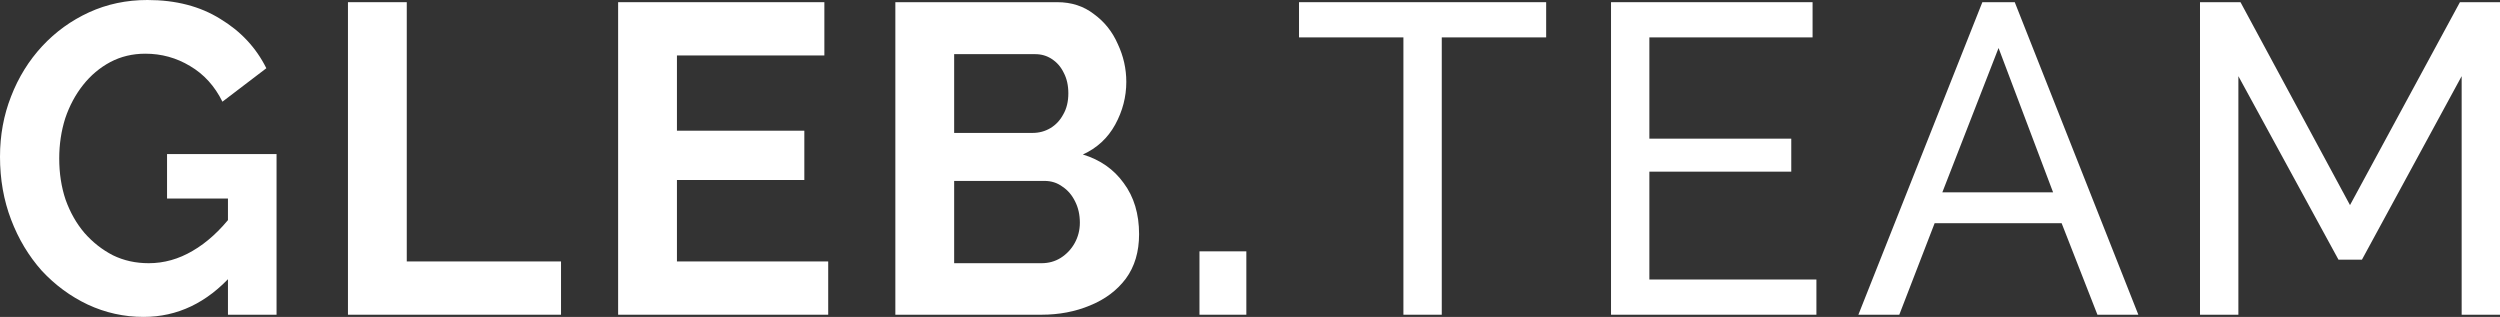
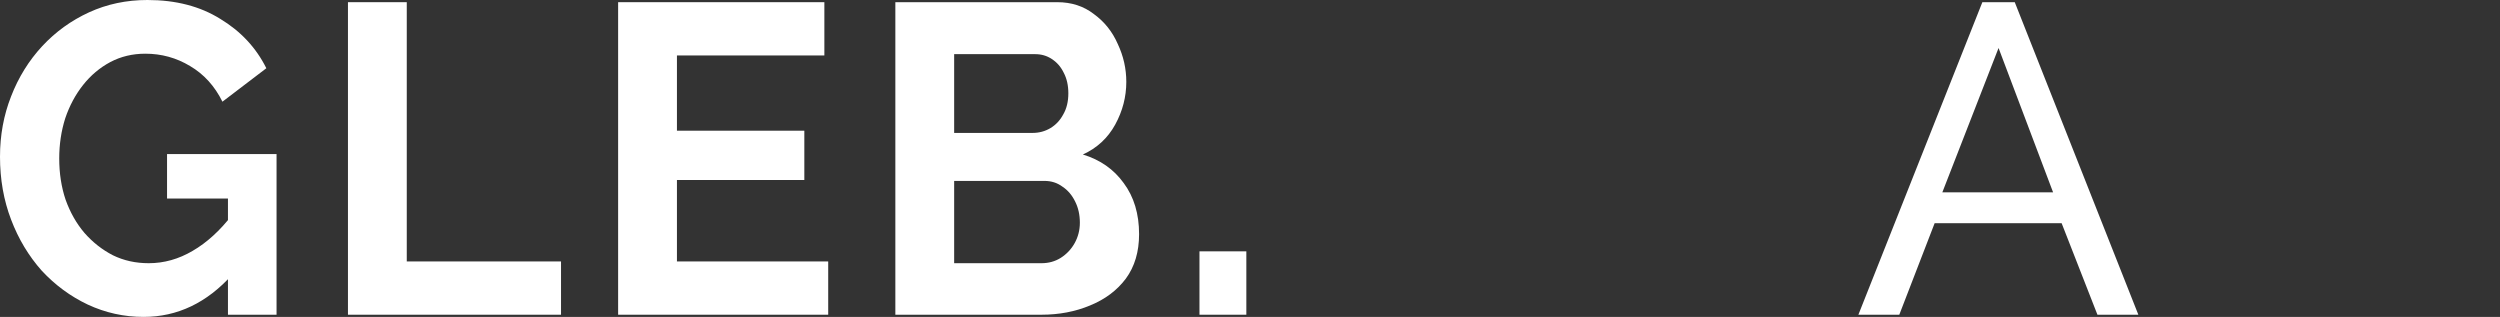
<svg xmlns="http://www.w3.org/2000/svg" width="71" height="9" viewBox="0 0 71 9" fill="none">
  <rect x="0" y="0" width="71" height="9" fill="#333333" stroke="none" />
  <path d="M4.078 9C3.522 9 2.993 8.883 2.493 8.65C2.001 8.417 1.565 8.096 1.186 7.688C0.815 7.271 0.524 6.787 0.315 6.237C0.105 5.688 0 5.092 0 4.45C0 3.842 0.105 3.271 0.315 2.737C0.524 2.196 0.819 1.721 1.198 1.312C1.577 0.904 2.021 0.583 2.529 0.35C3.038 0.117 3.59 0 4.187 0C4.994 0 5.684 0.179 6.257 0.537C6.837 0.887 7.273 1.354 7.564 1.938L6.317 2.888C6.099 2.446 5.793 2.108 5.397 1.875C5.01 1.642 4.587 1.525 4.127 1.525C3.764 1.525 3.433 1.604 3.134 1.762C2.836 1.921 2.578 2.138 2.36 2.413C2.142 2.688 1.973 3.004 1.852 3.362C1.739 3.721 1.682 4.1 1.682 4.5C1.682 4.925 1.743 5.317 1.864 5.675C1.993 6.033 2.17 6.346 2.396 6.612C2.63 6.879 2.9 7.092 3.207 7.25C3.514 7.4 3.852 7.475 4.223 7.475C4.659 7.475 5.075 7.358 5.47 7.125C5.873 6.892 6.248 6.55 6.595 6.1V7.8C5.877 8.6 5.038 9 4.078 9ZM6.474 5.638H4.744V4.375H7.854V8.938H6.474V5.638Z" fill="white" />
  <path d="M9.882 8.938V0.062H11.552V7.425H15.933V8.938H9.882Z" fill="white" />
  <path d="M23.521 7.425V8.938H17.555V0.062H23.412V1.575H19.225V3.712H22.843V5.112H19.225V7.425H23.521Z" fill="white" />
  <path d="M32.35 6.65C32.35 7.15 32.225 7.571 31.975 7.912C31.725 8.246 31.386 8.5 30.958 8.675C30.539 8.85 30.079 8.938 29.579 8.938H25.428V0.062H30.026C30.43 0.062 30.777 0.175 31.067 0.4C31.366 0.617 31.592 0.9 31.745 1.25C31.906 1.592 31.987 1.95 31.987 2.325C31.987 2.75 31.882 3.154 31.672 3.538C31.462 3.921 31.156 4.204 30.753 4.388C31.245 4.537 31.632 4.808 31.914 5.2C32.205 5.592 32.35 6.075 32.35 6.65ZM30.668 6.325C30.668 6.1 30.623 5.9 30.535 5.725C30.446 5.542 30.325 5.4 30.172 5.3C30.026 5.192 29.857 5.138 29.663 5.138H27.098V7.475H29.579C29.78 7.475 29.962 7.425 30.123 7.325C30.293 7.217 30.426 7.075 30.523 6.9C30.619 6.725 30.668 6.533 30.668 6.325ZM27.098 1.538V3.775H29.325C29.51 3.775 29.68 3.729 29.833 3.638C29.986 3.546 30.107 3.417 30.196 3.25C30.293 3.083 30.341 2.883 30.341 2.65C30.341 2.425 30.297 2.229 30.208 2.062C30.127 1.896 30.014 1.767 29.869 1.675C29.732 1.583 29.575 1.538 29.397 1.538H27.098Z" fill="white" />
  <path d="M34.065 8.938V7.138H35.396V8.938H34.065Z" fill="white" />
-   <path d="M43.911 1.062H40.946V8.938H39.857V1.062H36.892V0.062H43.911V1.062Z" fill="white" />
-   <path d="M51.586 7.938V8.938H45.753V0.062H51.477V1.062H46.842V3.938H50.872V4.875H46.842V7.938H51.586Z" fill="white" />
  <path d="M56.299 0.062H57.219L60.729 8.938H59.567L58.55 6.338H54.944L53.94 8.938H52.778L56.299 0.062ZM58.308 5.463L56.759 1.363L55.162 5.463H58.308Z" fill="white" />
-   <path d="M69.911 8.938V2.163L67.079 7.375H66.413L63.57 2.163V8.938H62.48V0.062H63.63L66.74 5.825L69.862 0.062H71V8.938H69.911Z" fill="white" />
</svg>